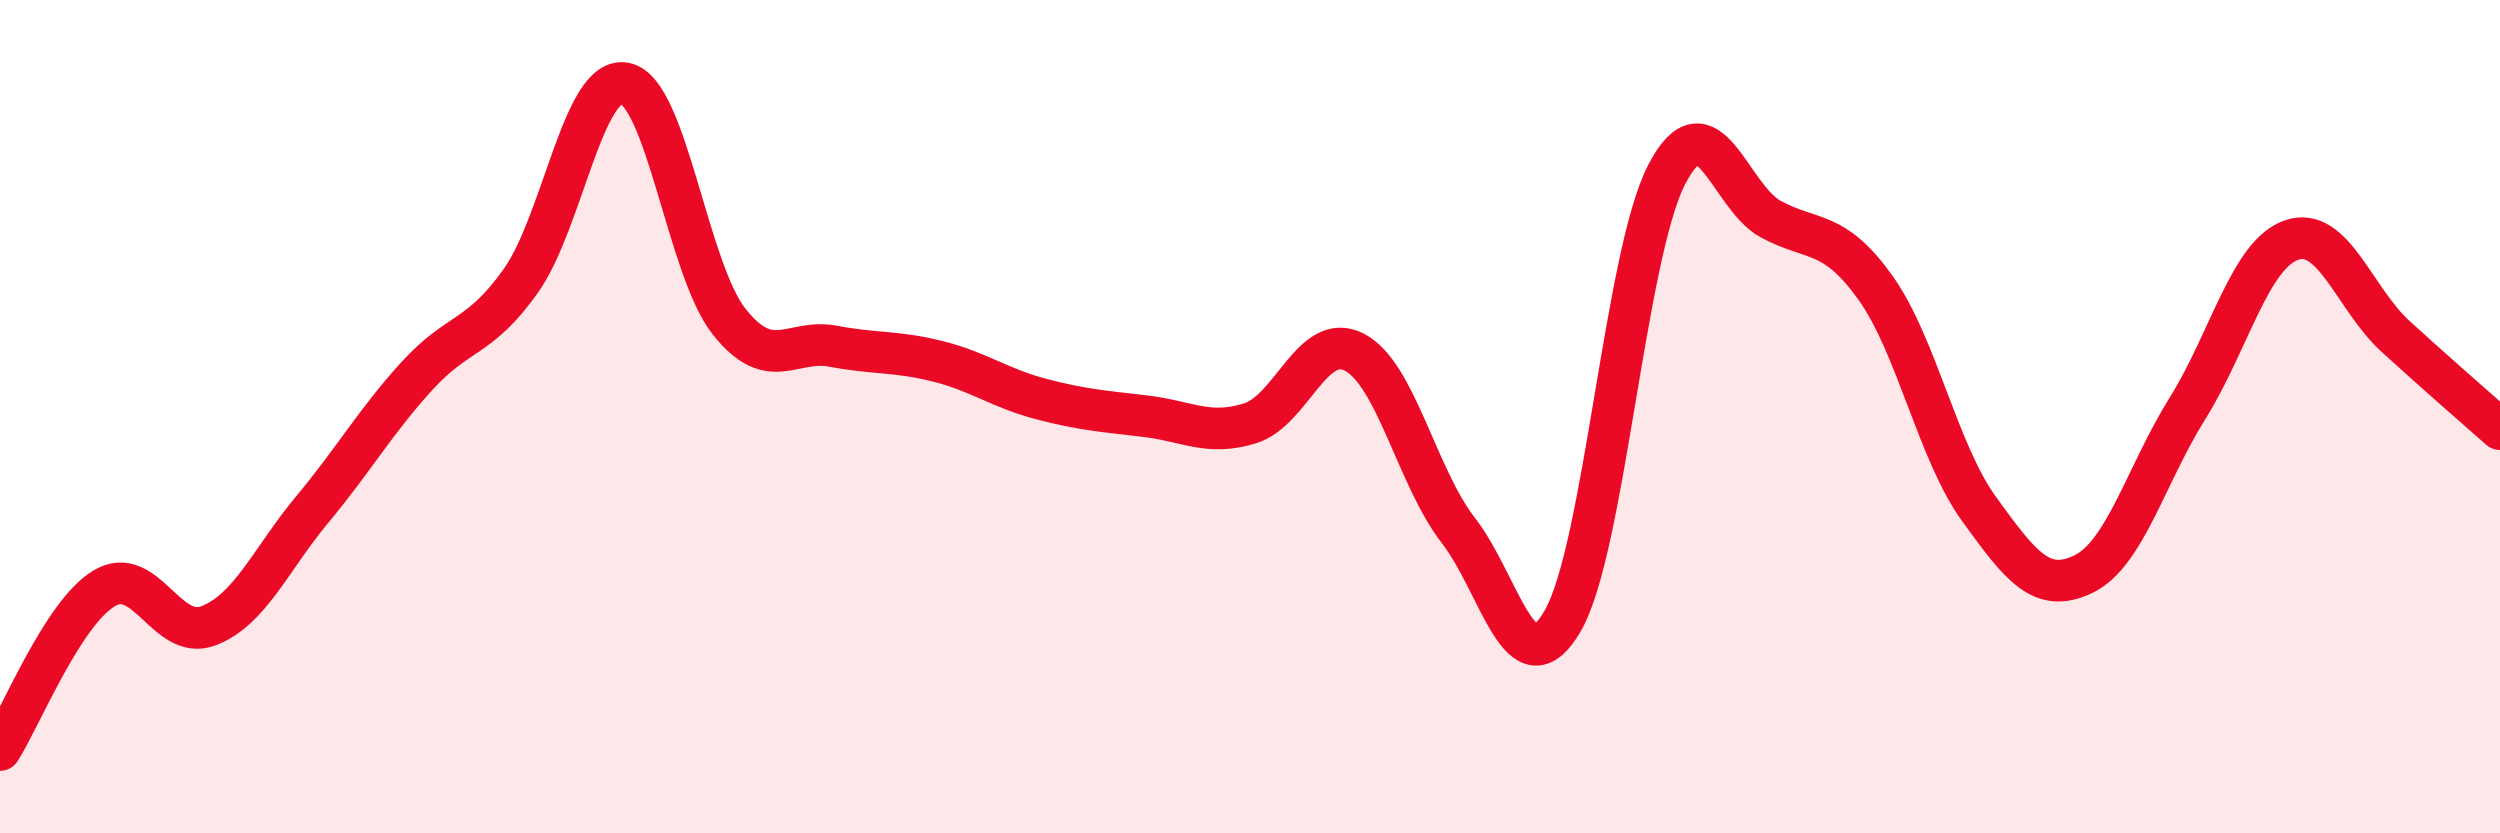
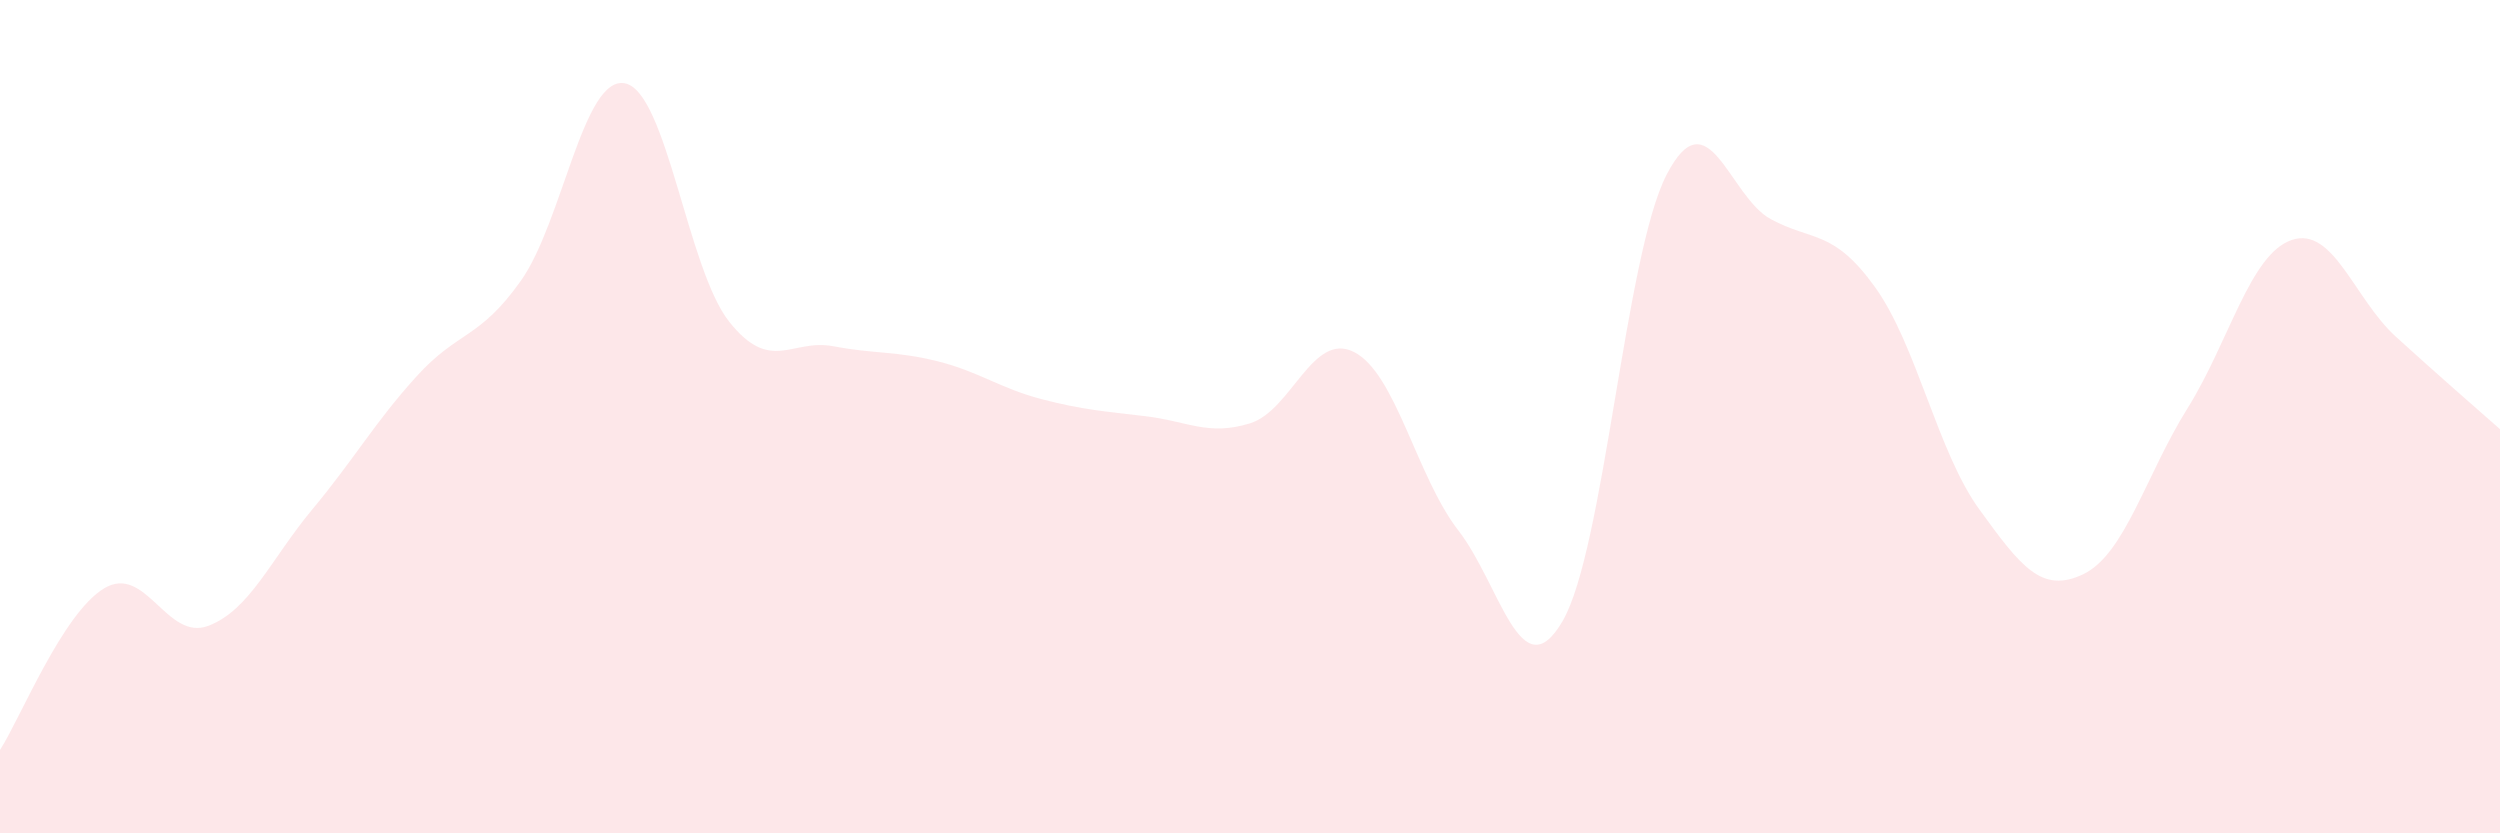
<svg xmlns="http://www.w3.org/2000/svg" width="60" height="20" viewBox="0 0 60 20">
  <path d="M 0,18 C 0.5,17.22 1.5,14.72 2.5,14.12 C 3.5,13.52 4,15.4 5,15.02 C 6,14.64 6.5,13.42 7.5,12.22 C 8.5,11.02 9,10.13 10,9.03 C 11,7.93 11.5,8.15 12.5,6.74 C 13.5,5.33 14,1.8 15,2 C 16,2.2 16.5,6.46 17.5,7.72 C 18.5,8.98 19,8.12 20,8.31 C 21,8.5 21.5,8.42 22.5,8.67 C 23.5,8.92 24,9.32 25,9.58 C 26,9.84 26.5,9.87 27.5,9.99 C 28.5,10.11 29,10.47 30,10.16 C 31,9.85 31.5,7.94 32.5,8.45 C 33.5,8.96 34,11.44 35,12.73 C 36,14.02 36.5,16.62 37.5,14.91 C 38.5,13.2 39,6.12 40,4.19 C 41,2.26 41.5,4.72 42.5,5.26 C 43.5,5.8 44,5.5 45,6.89 C 46,8.28 46.5,10.84 47.5,12.22 C 48.5,13.6 49,14.26 50,13.78 C 51,13.3 51.5,11.4 52.5,9.8 C 53.5,8.2 54,6.1 55,5.76 C 56,5.42 56.5,7.17 57.5,8.08 C 58.5,8.99 59.5,9.86 60,10.3L60 20L0 20Z" fill="#EB0A25" opacity="0.1" stroke-linecap="round" stroke-linejoin="round" />
-   <path d="M 0,18 C 0.5,17.22 1.5,14.72 2.5,14.12 C 3.5,13.52 4,15.4 5,15.02 C 6,14.64 6.5,13.42 7.5,12.22 C 8.5,11.02 9,10.13 10,9.03 C 11,7.93 11.5,8.15 12.5,6.74 C 13.5,5.33 14,1.8 15,2 C 16,2.2 16.5,6.46 17.5,7.72 C 18.5,8.98 19,8.12 20,8.31 C 21,8.5 21.5,8.42 22.5,8.67 C 23.5,8.92 24,9.32 25,9.58 C 26,9.84 26.5,9.87 27.5,9.99 C 28.5,10.11 29,10.47 30,10.16 C 31,9.85 31.5,7.94 32.5,8.45 C 33.5,8.96 34,11.44 35,12.73 C 36,14.02 36.5,16.62 37.5,14.91 C 38.5,13.2 39,6.12 40,4.19 C 41,2.26 41.5,4.72 42.5,5.26 C 43.5,5.8 44,5.5 45,6.89 C 46,8.28 46.5,10.84 47.5,12.22 C 48.5,13.6 49,14.26 50,13.78 C 51,13.3 51.5,11.4 52.5,9.8 C 53.5,8.2 54,6.1 55,5.76 C 56,5.42 56.5,7.17 57.5,8.08 C 58.5,8.99 59.5,9.86 60,10.3" stroke="#EB0A25" stroke-width="1" fill="none" stroke-linecap="round" stroke-linejoin="round" />
</svg>